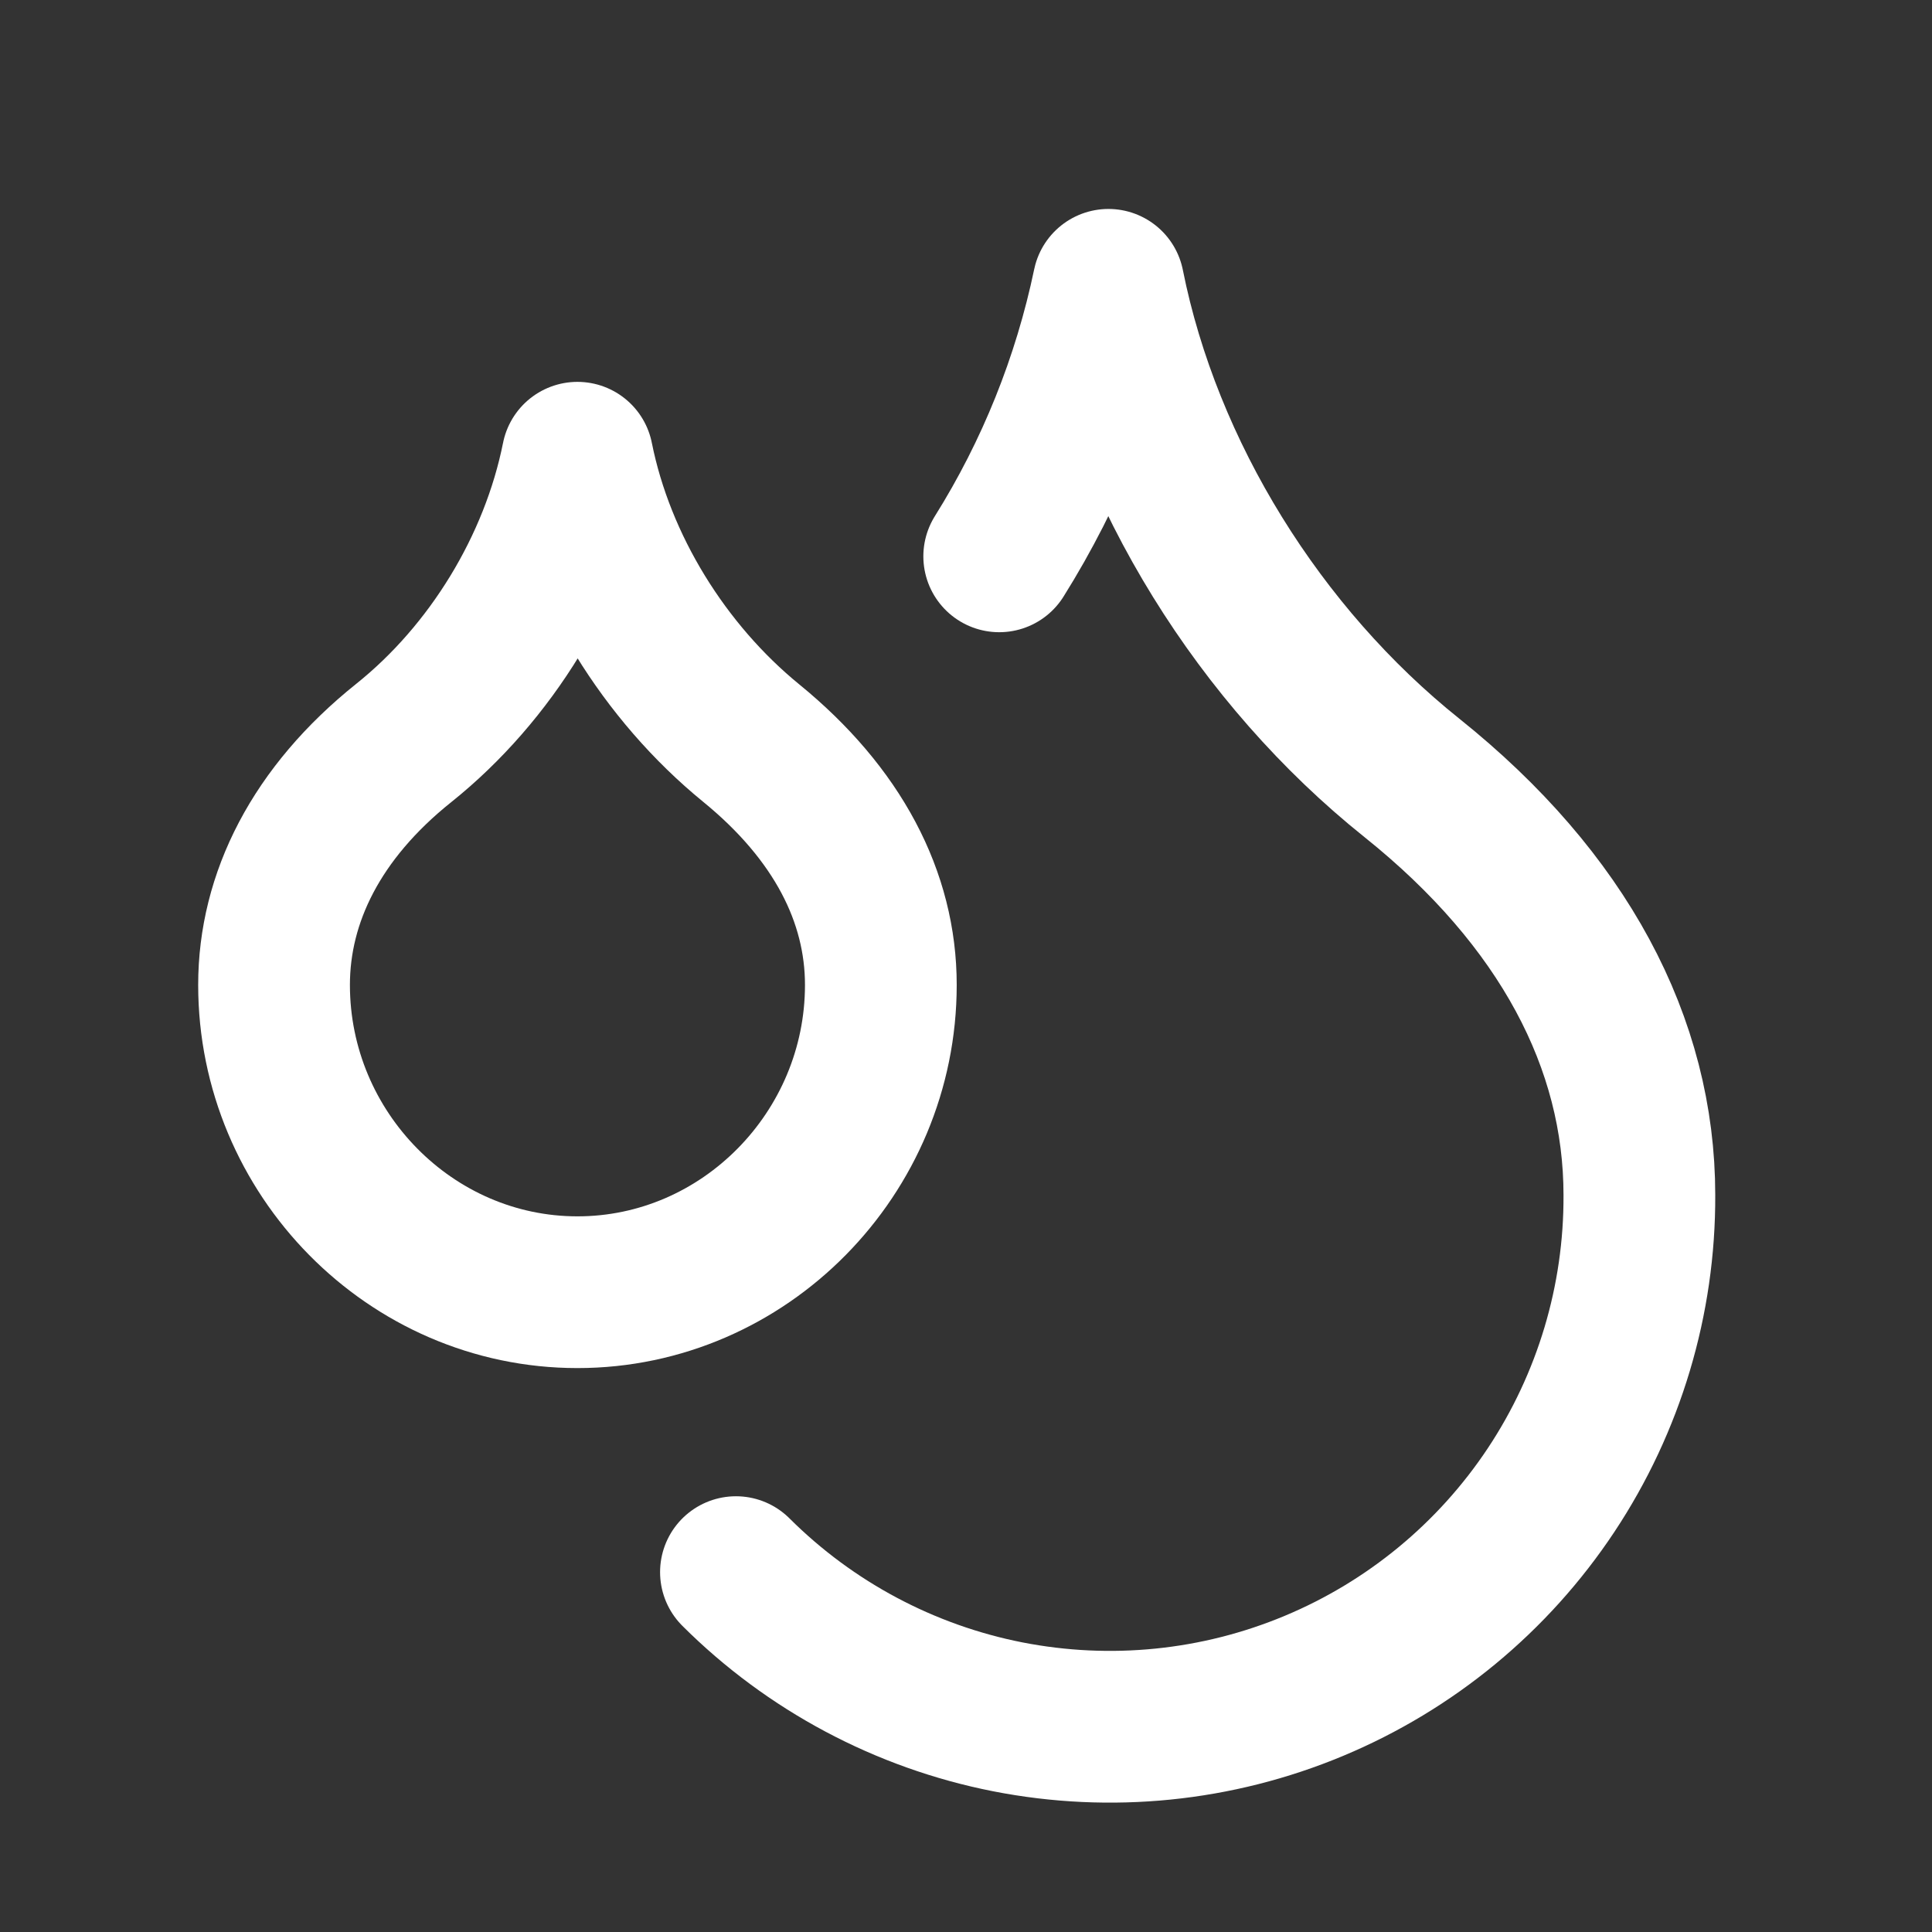
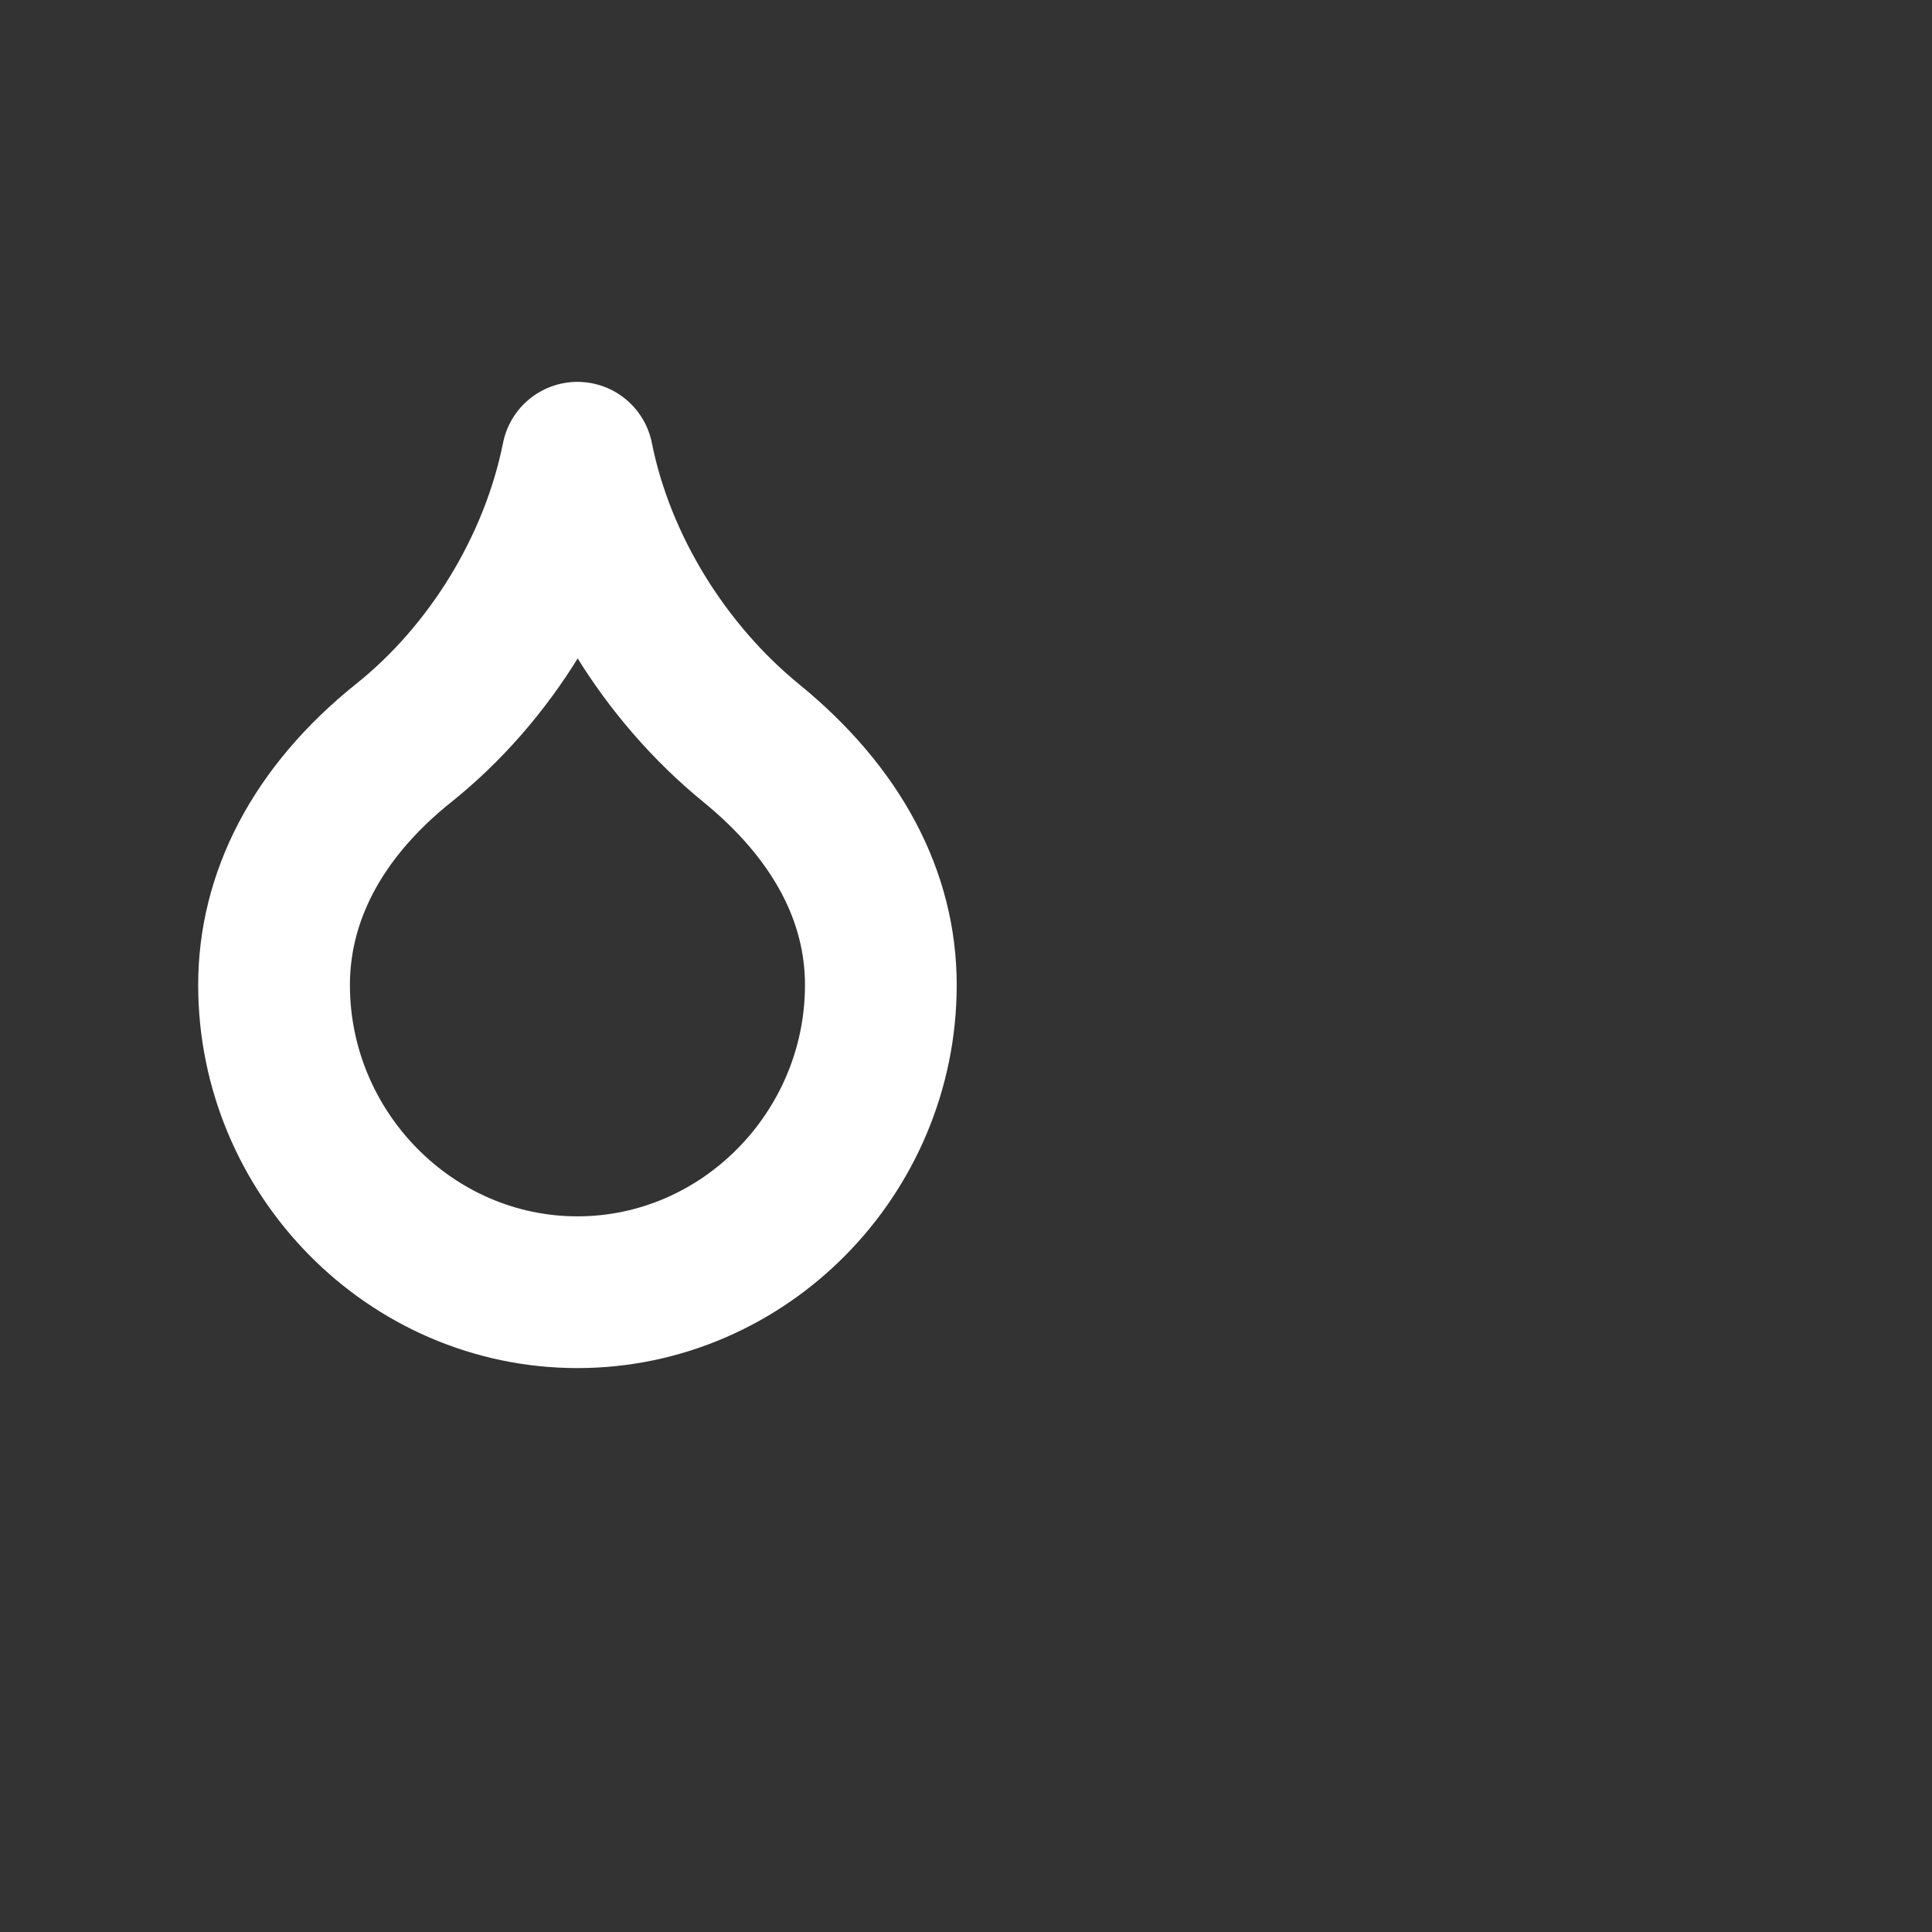
<svg xmlns="http://www.w3.org/2000/svg" width="26" height="26" viewBox="0 0 26 26" fill="none">
  <rect x="0" y="0" width="26" height="26" fill="#333333" stroke="none" />
  <path d="M7.771 17.39C10.017 17.39 11.854 15.521 11.854 13.255C11.854 12.071 11.272 10.948 10.108 9.999C8.945 9.049 8.067 7.641 7.771 6.16C7.475 7.641 6.607 9.06 5.433 9.999C4.259 10.938 3.688 12.081 3.688 13.255C3.688 15.521 5.525 17.39 7.771 17.39Z" stroke="white" stroke-width="2.042" stroke-linecap="round" stroke-linejoin="round" />
-   <path d="M13.447 7.487C14.149 6.366 14.646 5.128 14.917 3.833C15.427 6.385 16.958 8.835 19 10.468C21.042 12.102 22.062 14.041 22.062 16.083C22.068 17.494 21.655 18.875 20.875 20.051C20.095 21.227 18.983 22.145 17.681 22.688C16.379 23.232 14.945 23.376 13.56 23.104C12.176 22.831 10.903 22.153 9.904 21.157" stroke="white" stroke-width="2.042" stroke-linecap="round" stroke-linejoin="round" />
</svg>